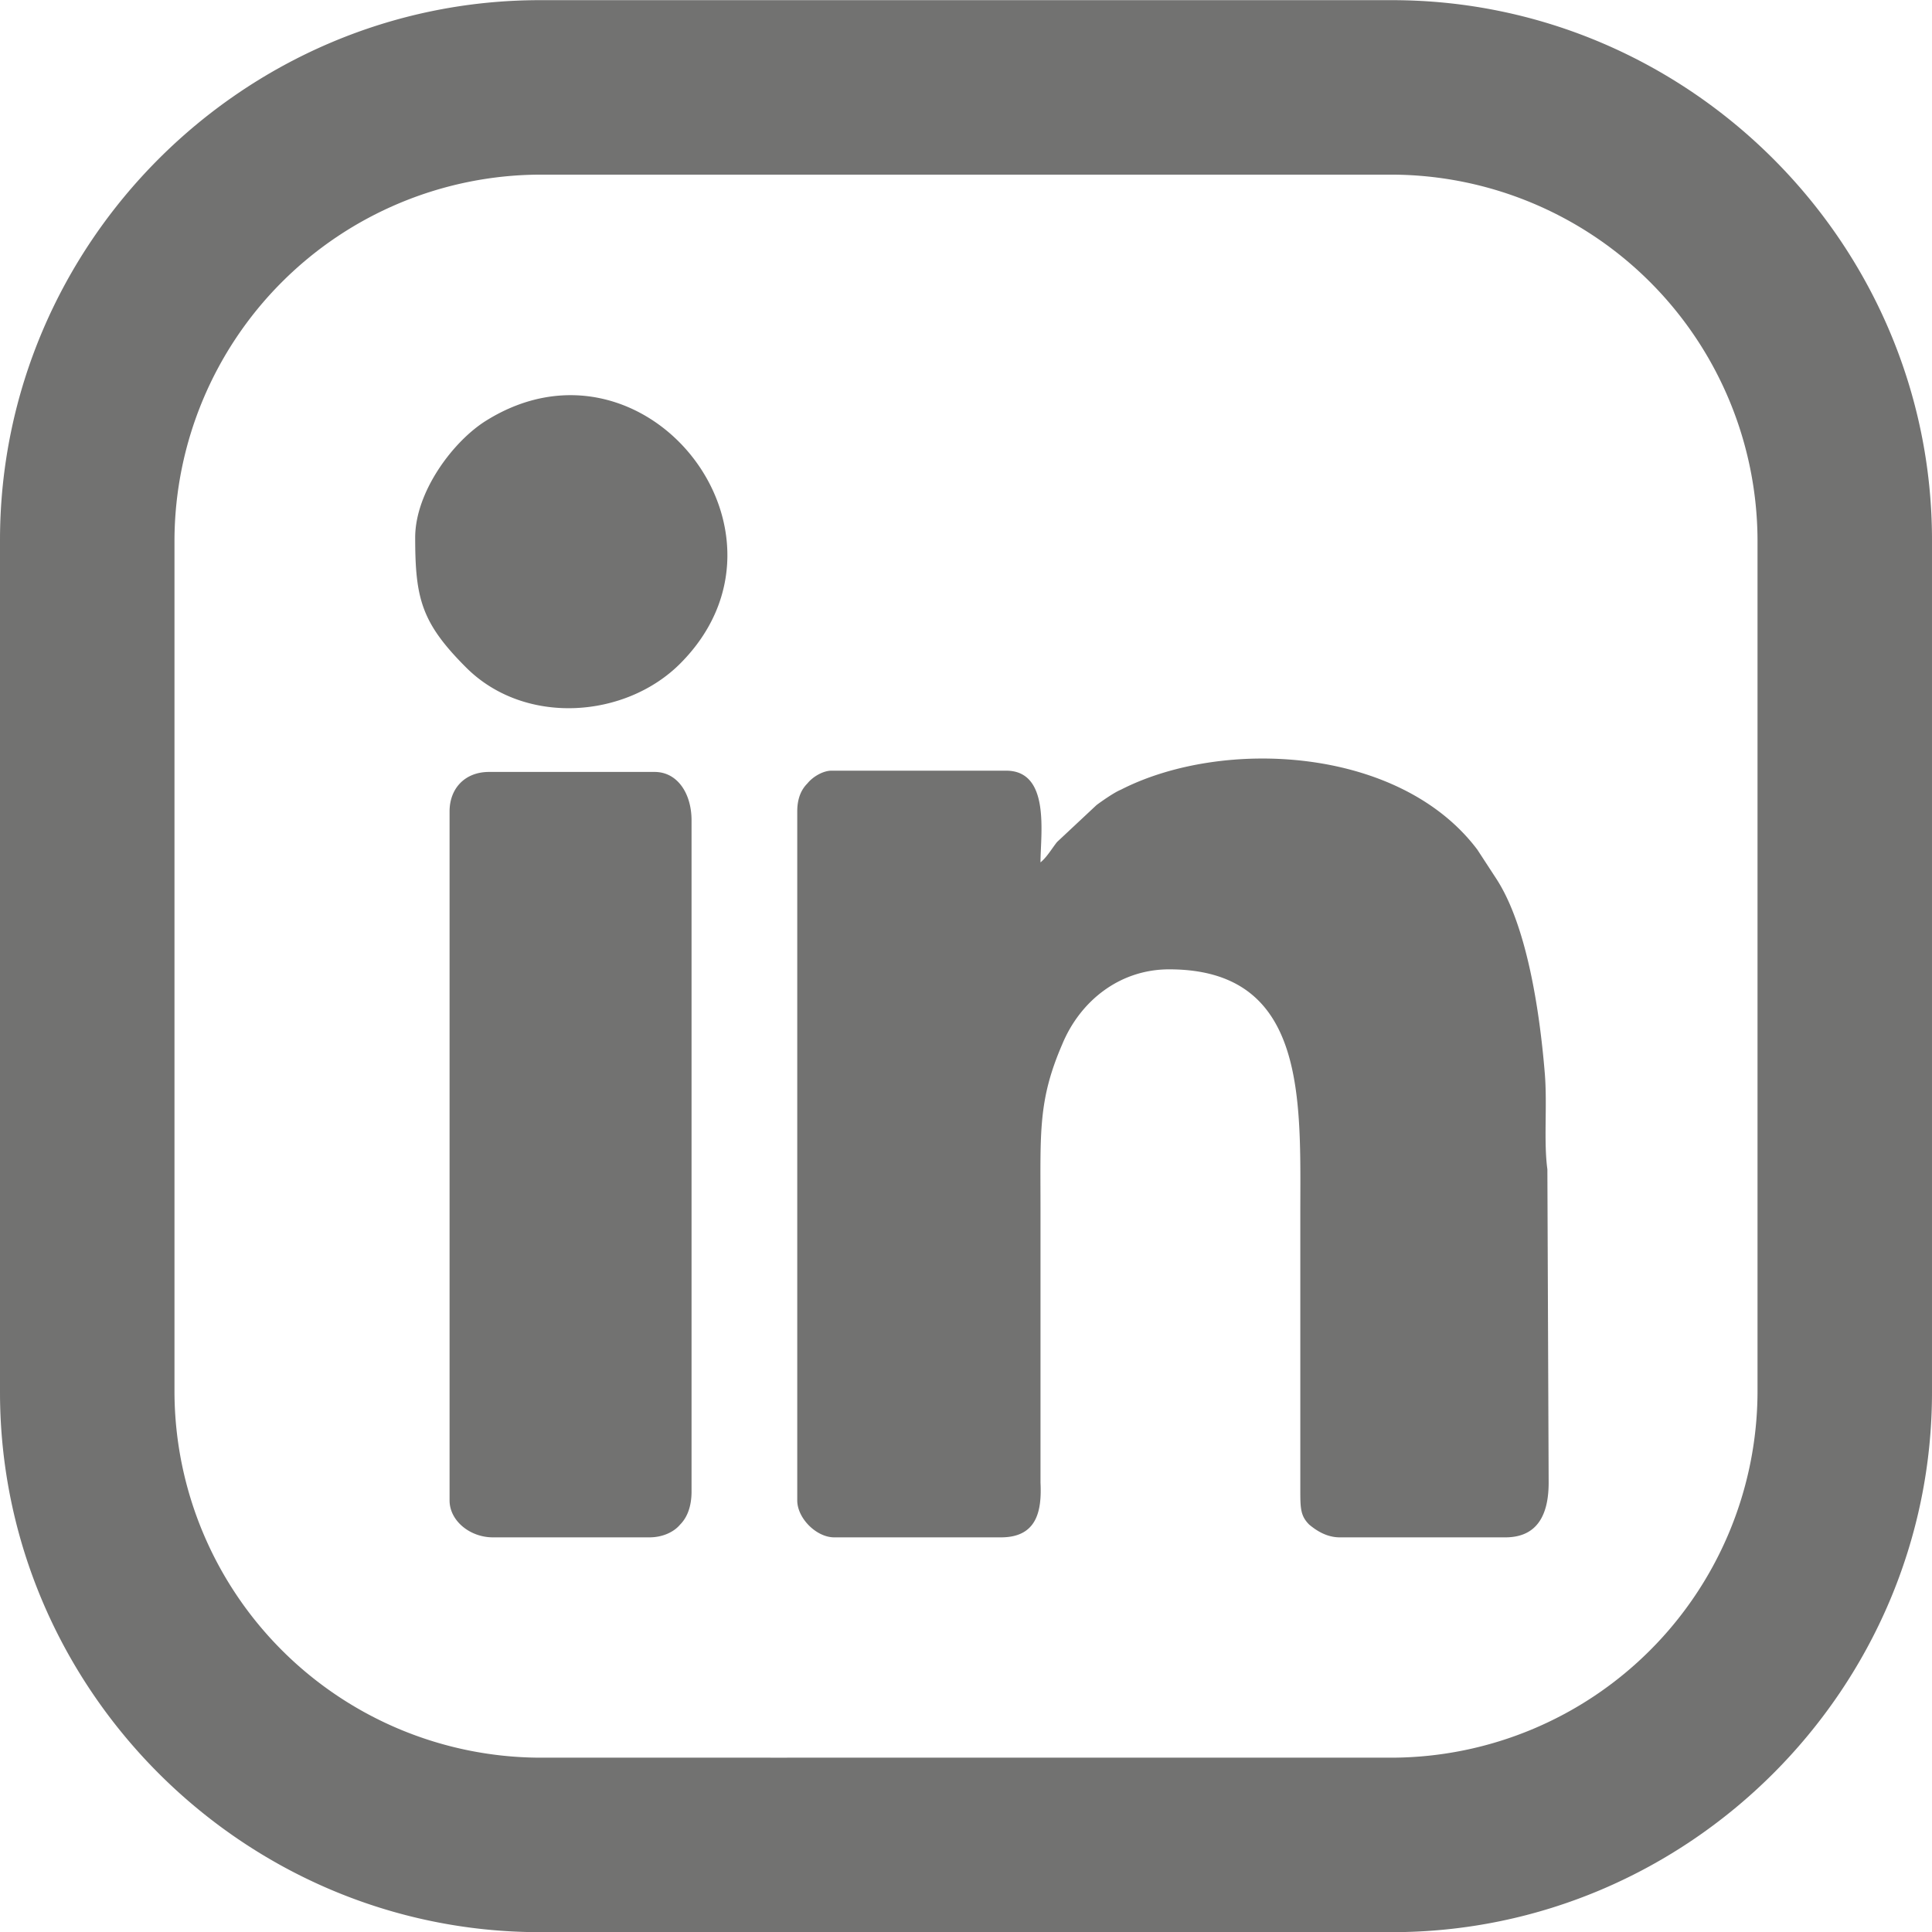
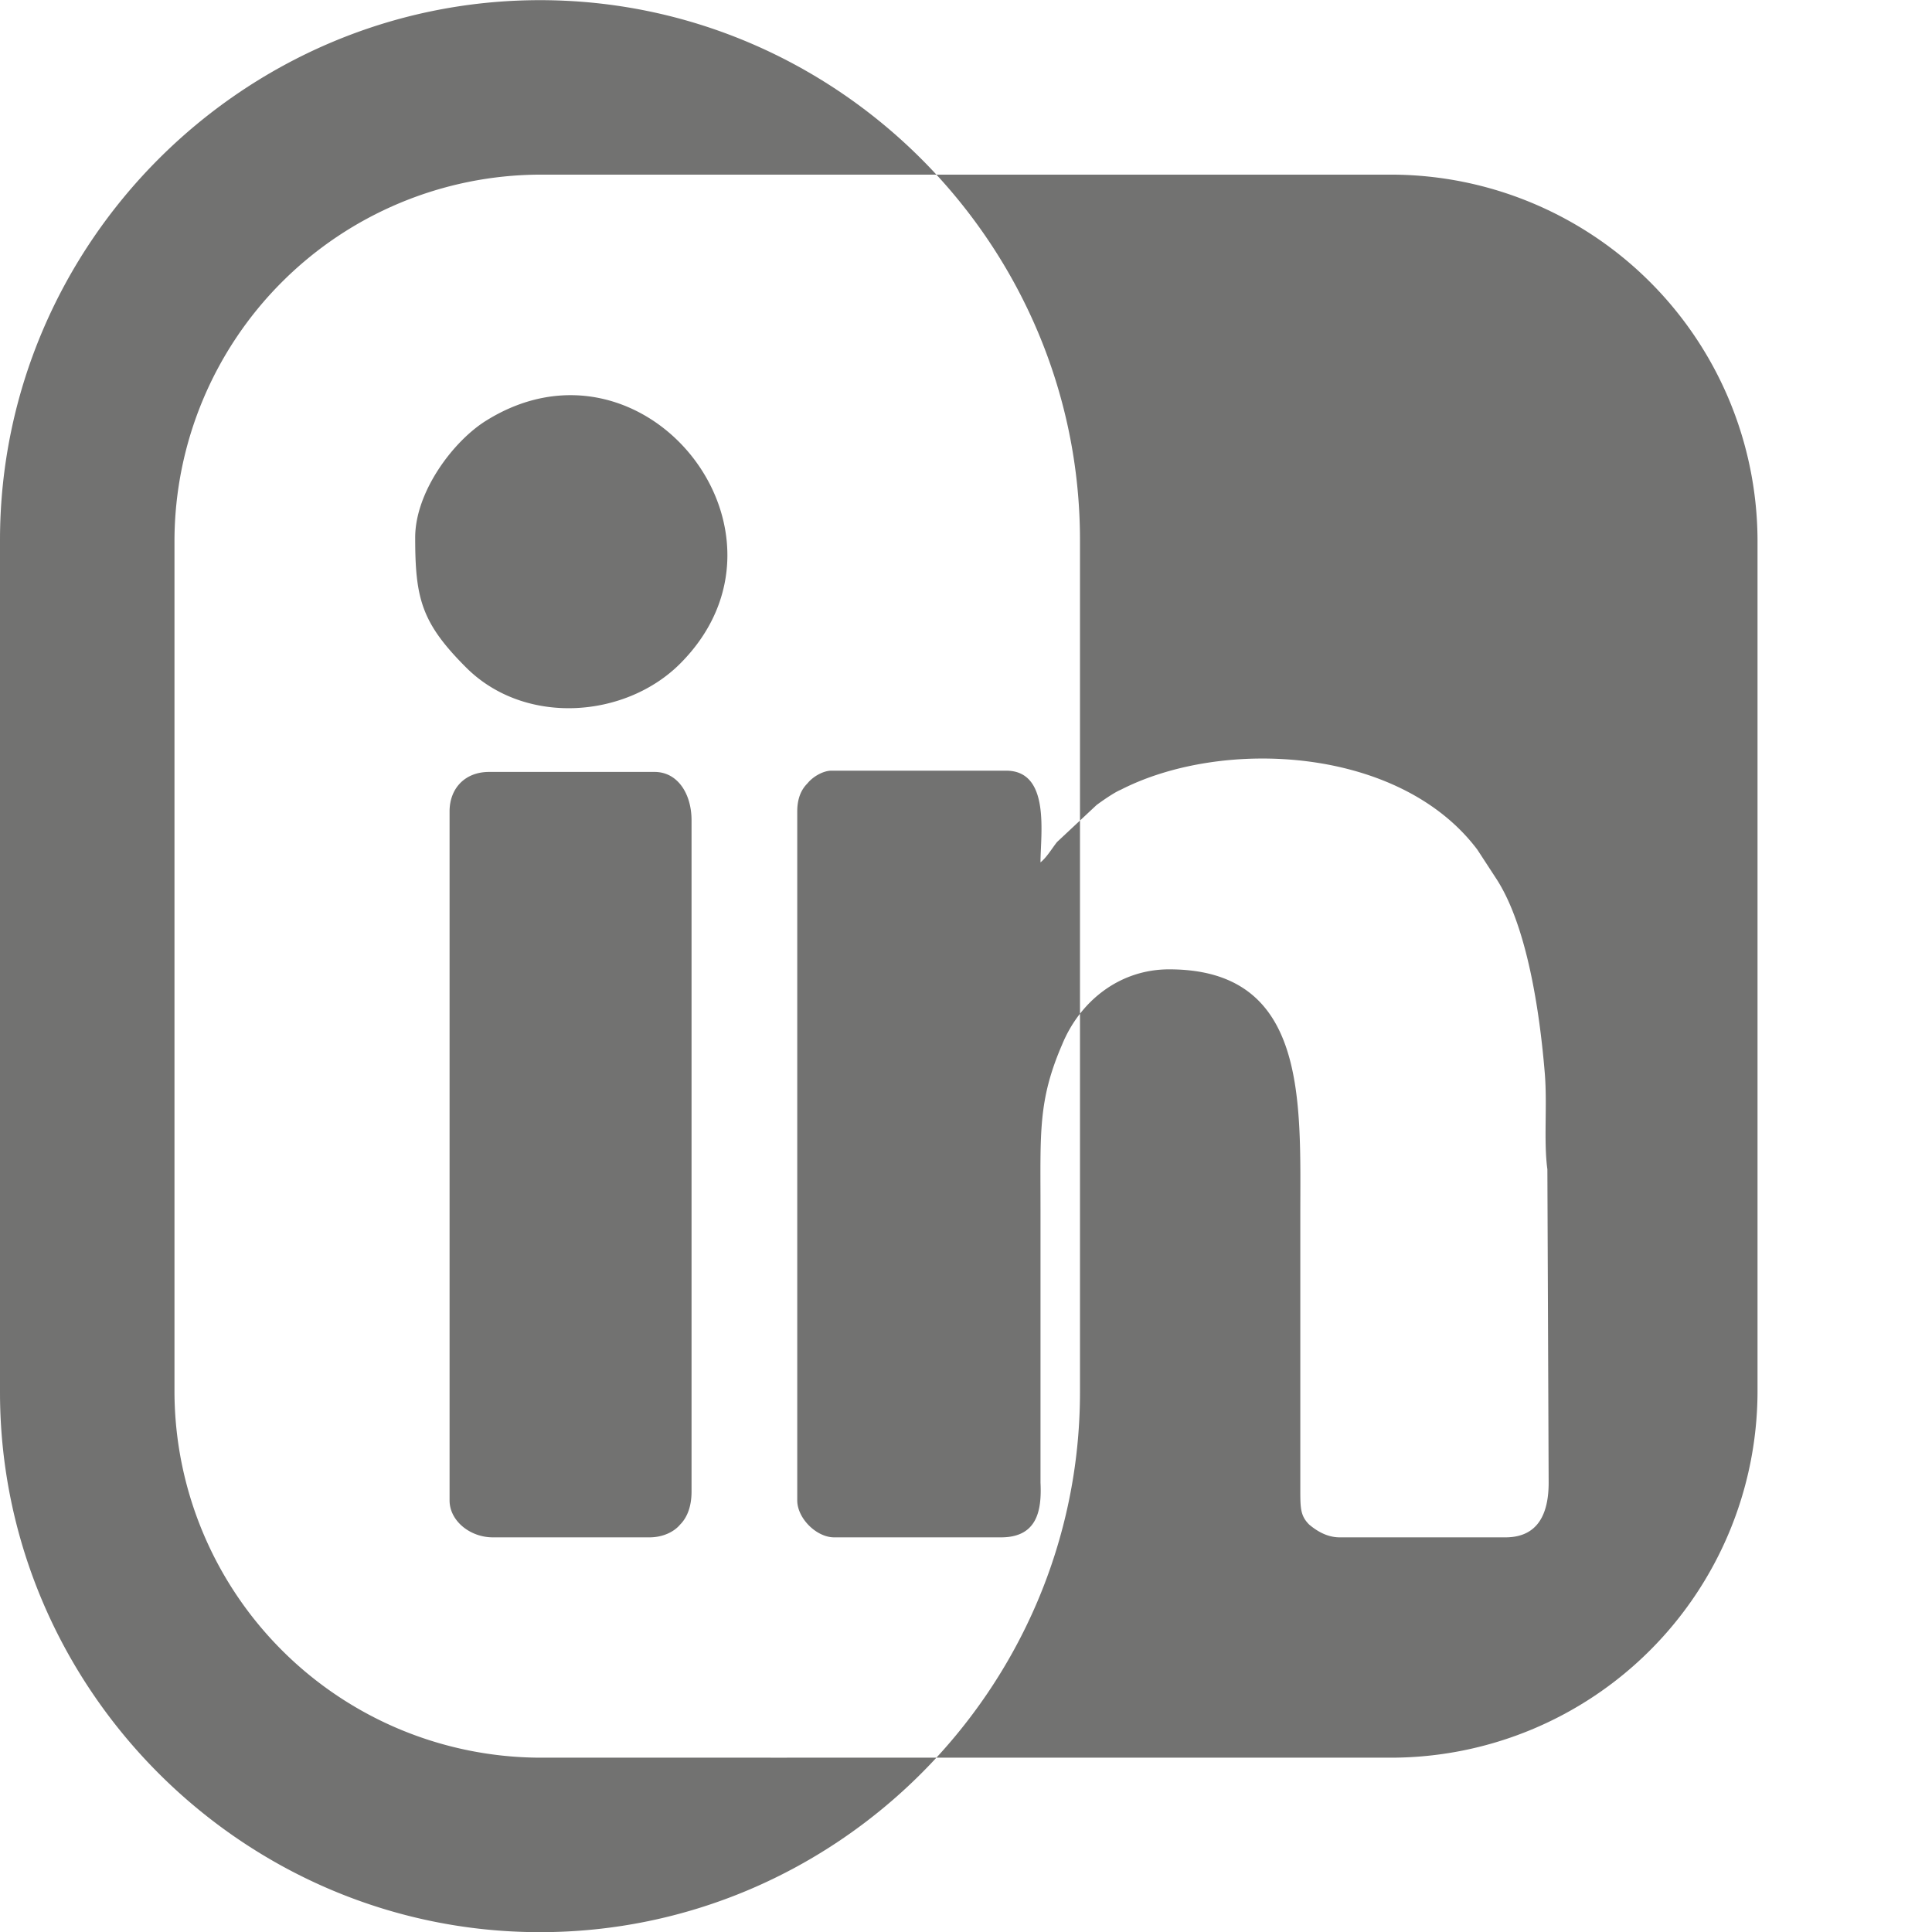
<svg xmlns="http://www.w3.org/2000/svg" width="24.355" height="24.359" viewBox="0 0 15.17 15.17" shape-rendering="geometricPrecision" image-rendering="optimizeQuality" fill-rule="evenodd" fill="#727271">
-   <path d="M7.86 12.07c.29 0 .32-.22.31-.43V9.49c0-.6-.02-.85.17-1.29.14-.34.45-.59.84-.59 1.09 0 1.03 1.03 1.03 1.93v2.15c0 .15 0 .21.07.28.06.05.14.1.24.1h1.3c.26 0 .34-.19.34-.43l-.01-2.46c-.03-.22 0-.5-.02-.75-.04-.49-.14-1.16-.38-1.53l-.15-.23c-.61-.81-2-.88-2.8-.47-.05.02-.15.09-.19.12l-.31.29c-.04.05-.08.12-.13.16 0-.22.08-.72-.27-.72H6.53c-.07 0-.15.05-.19.1-.05.05-.08.12-.08.22v5.41c0 .14.15.29.29.29h1.3zm-4.6-7.85c0 .48.05.67.4 1.02.46.46 1.25.4 1.68-.03 1.03-1.03-.28-2.68-1.52-1.91-.26.16-.56.56-.56.92zm1.84 7.85c.1 0 .19-.04.24-.1.06-.06.09-.15.09-.26V6.44c0-.21-.11-.38-.29-.38h-1.3c-.19 0-.31.13-.31.31v5.41c0 .16.16.29.34.29H5.1zM4.24 0h6.69c2.33 0 4.24 1.91 4.24 4.24v6.69c0 2.33-1.91 4.24-4.24 4.24H4.24C1.91 15.17 0 13.26 0 10.93V4.24C0 1.91 1.91 0 4.24 0zm1.94 13.8H4.24a2.88 2.88 0 0 1-2.87-2.87V4.24a2.88 2.88 0 0 1 2.87-2.87h6.69a2.88 2.88 0 0 1 2.87 2.87v6.69a2.88 2.88 0 0 1-2.87 2.87H9.51 8.37 6.18z" />
+   <path d="M7.86 12.07c.29 0 .32-.22.31-.43V9.49c0-.6-.02-.85.17-1.29.14-.34.45-.59.84-.59 1.09 0 1.03 1.03 1.03 1.93v2.15c0 .15 0 .21.07.28.06.05.14.1.24.1h1.3c.26 0 .34-.19.34-.43l-.01-2.46c-.03-.22 0-.5-.02-.75-.04-.49-.14-1.16-.38-1.53l-.15-.23c-.61-.81-2-.88-2.8-.47-.05.02-.15.09-.19.12l-.31.29c-.04.05-.08.12-.13.16 0-.22.08-.72-.27-.72H6.53c-.07 0-.15.05-.19.1-.05.05-.08.12-.08.22v5.41c0 .14.15.29.29.29h1.3zm-4.6-7.85c0 .48.05.67.4 1.02.46.46 1.25.4 1.68-.03 1.03-1.03-.28-2.68-1.52-1.91-.26.16-.56.56-.56.92zm1.84 7.85c.1 0 .19-.04.24-.1.06-.06.09-.15.09-.26V6.44c0-.21-.11-.38-.29-.38h-1.3c-.19 0-.31.13-.31.31v5.41c0 .16.16.29.34.29H5.1zM4.24 0c2.33 0 4.24 1.91 4.24 4.24v6.69c0 2.33-1.91 4.24-4.24 4.24H4.24C1.91 15.17 0 13.26 0 10.93V4.24C0 1.91 1.91 0 4.24 0zm1.94 13.8H4.24a2.88 2.88 0 0 1-2.87-2.87V4.24a2.88 2.88 0 0 1 2.87-2.87h6.69a2.88 2.88 0 0 1 2.87 2.87v6.69a2.88 2.88 0 0 1-2.87 2.87H9.51 8.37 6.18z" />
</svg>